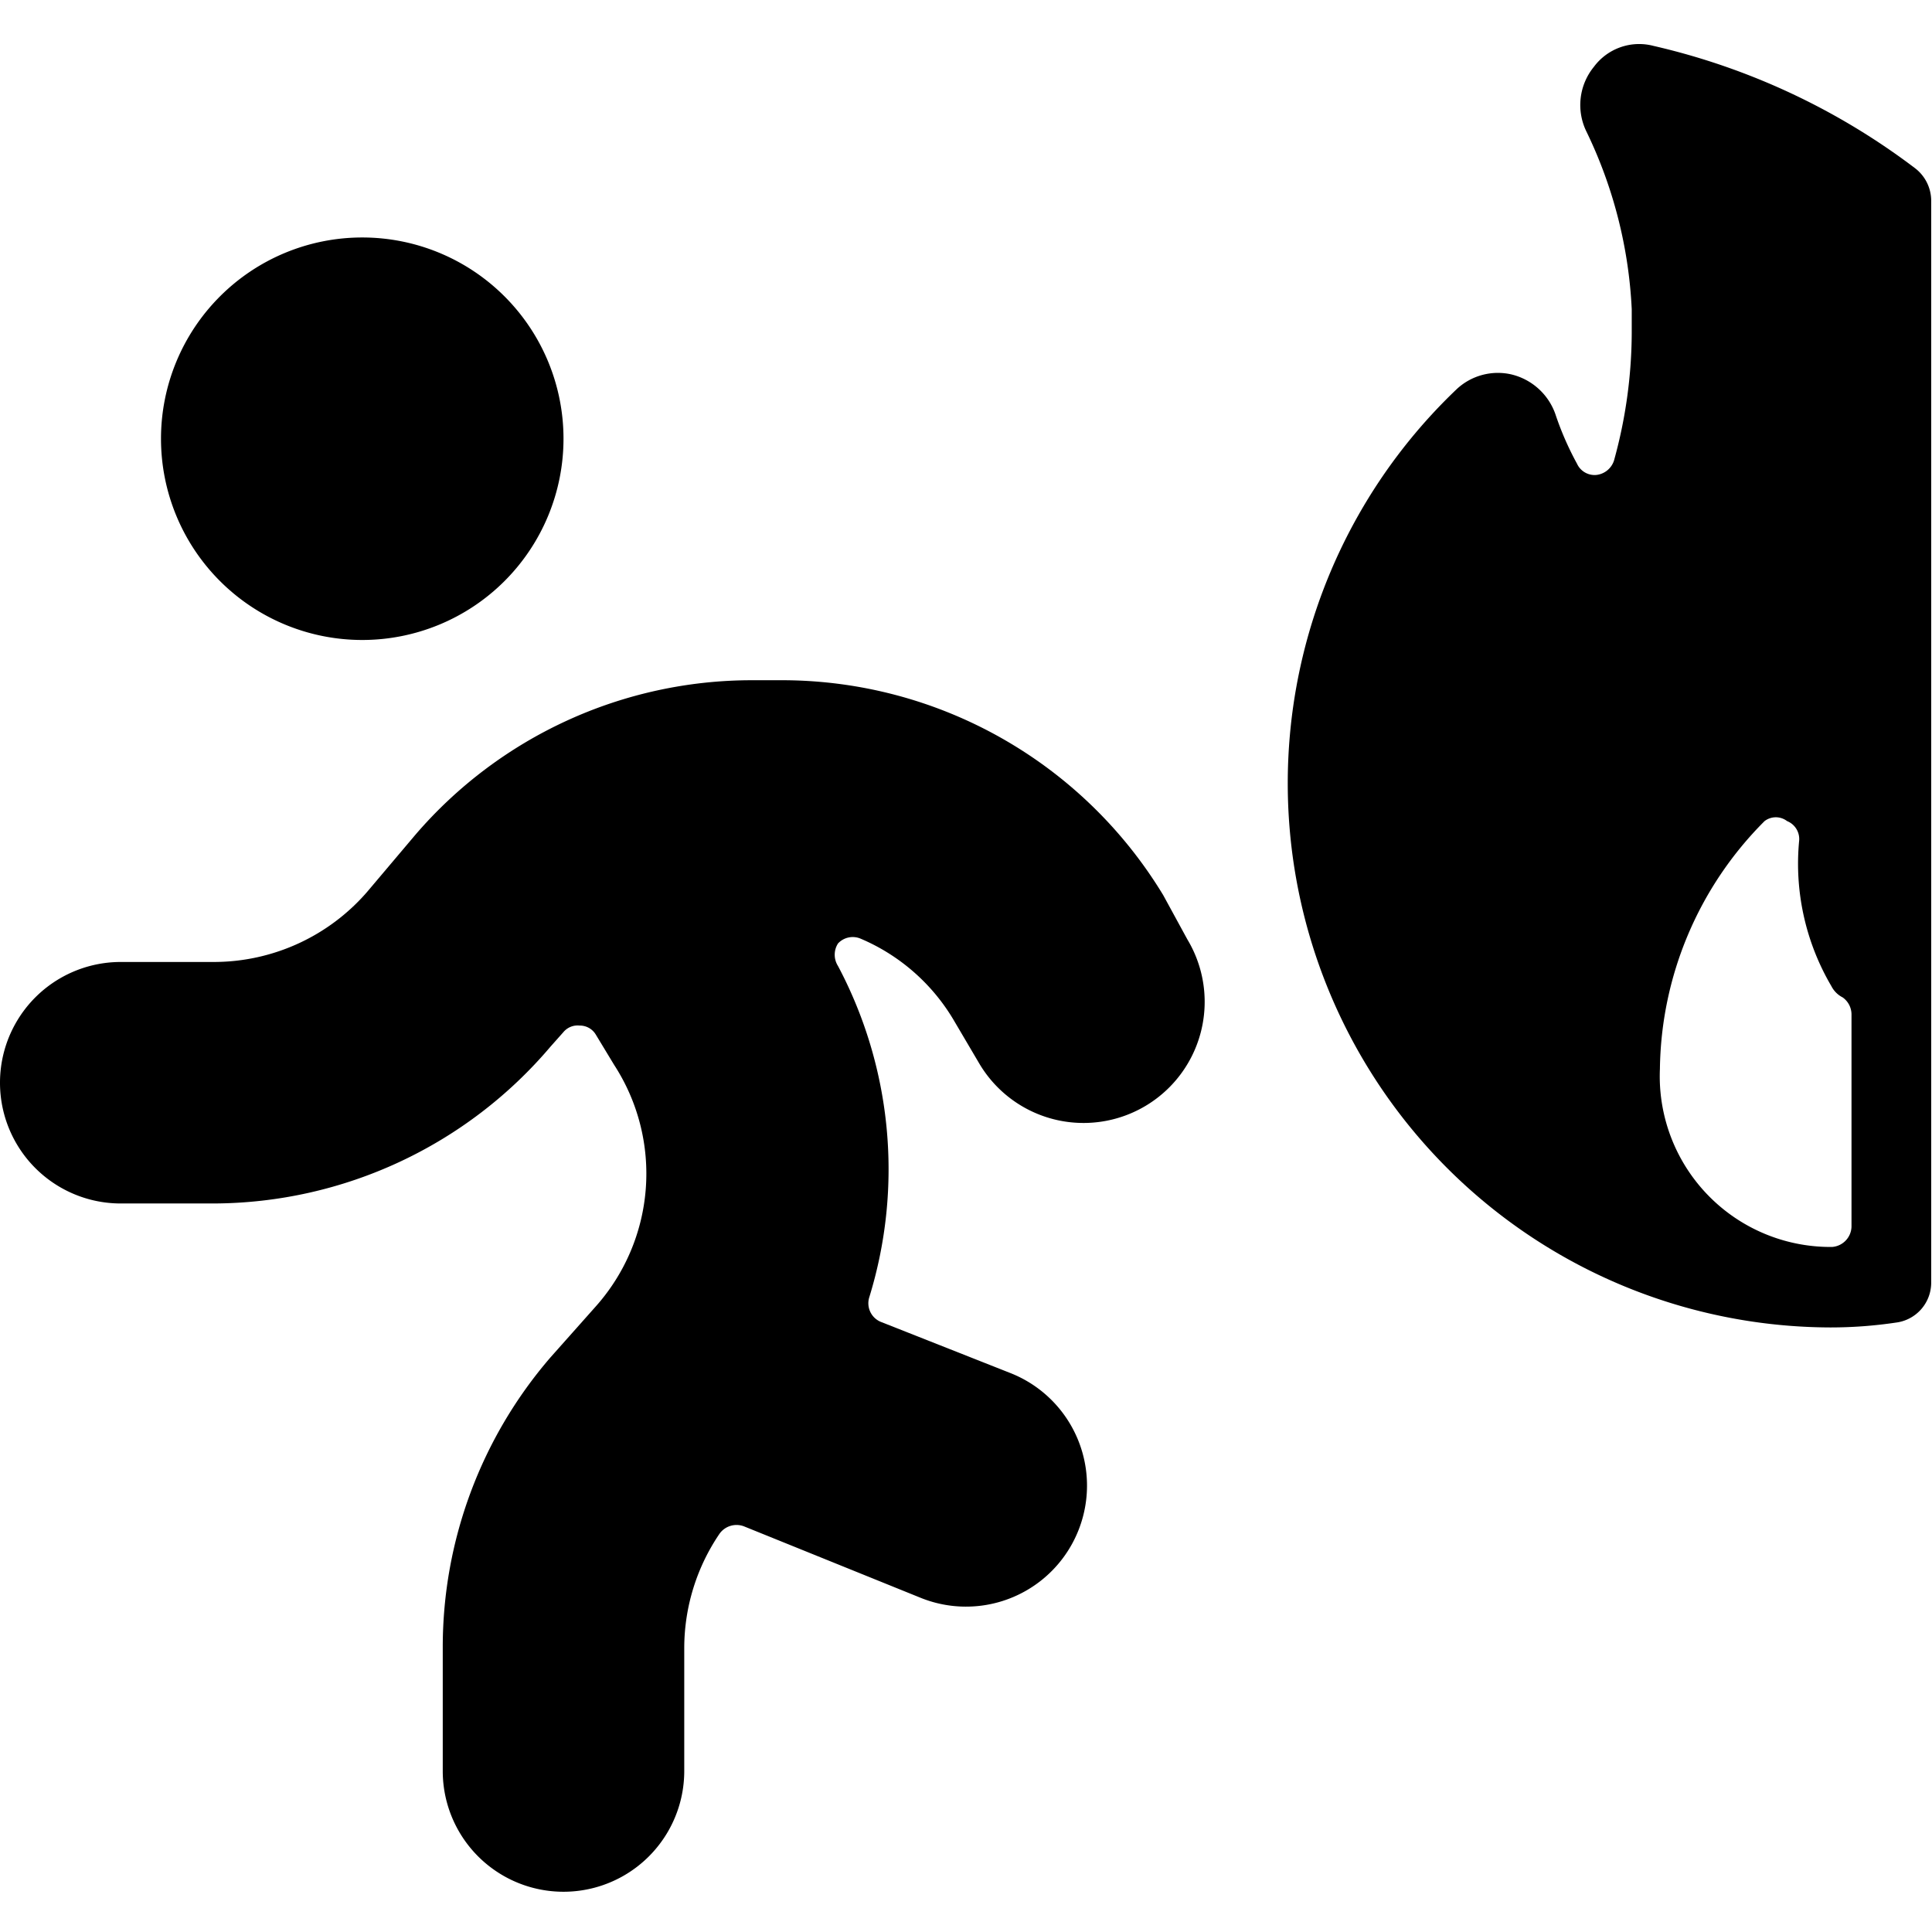
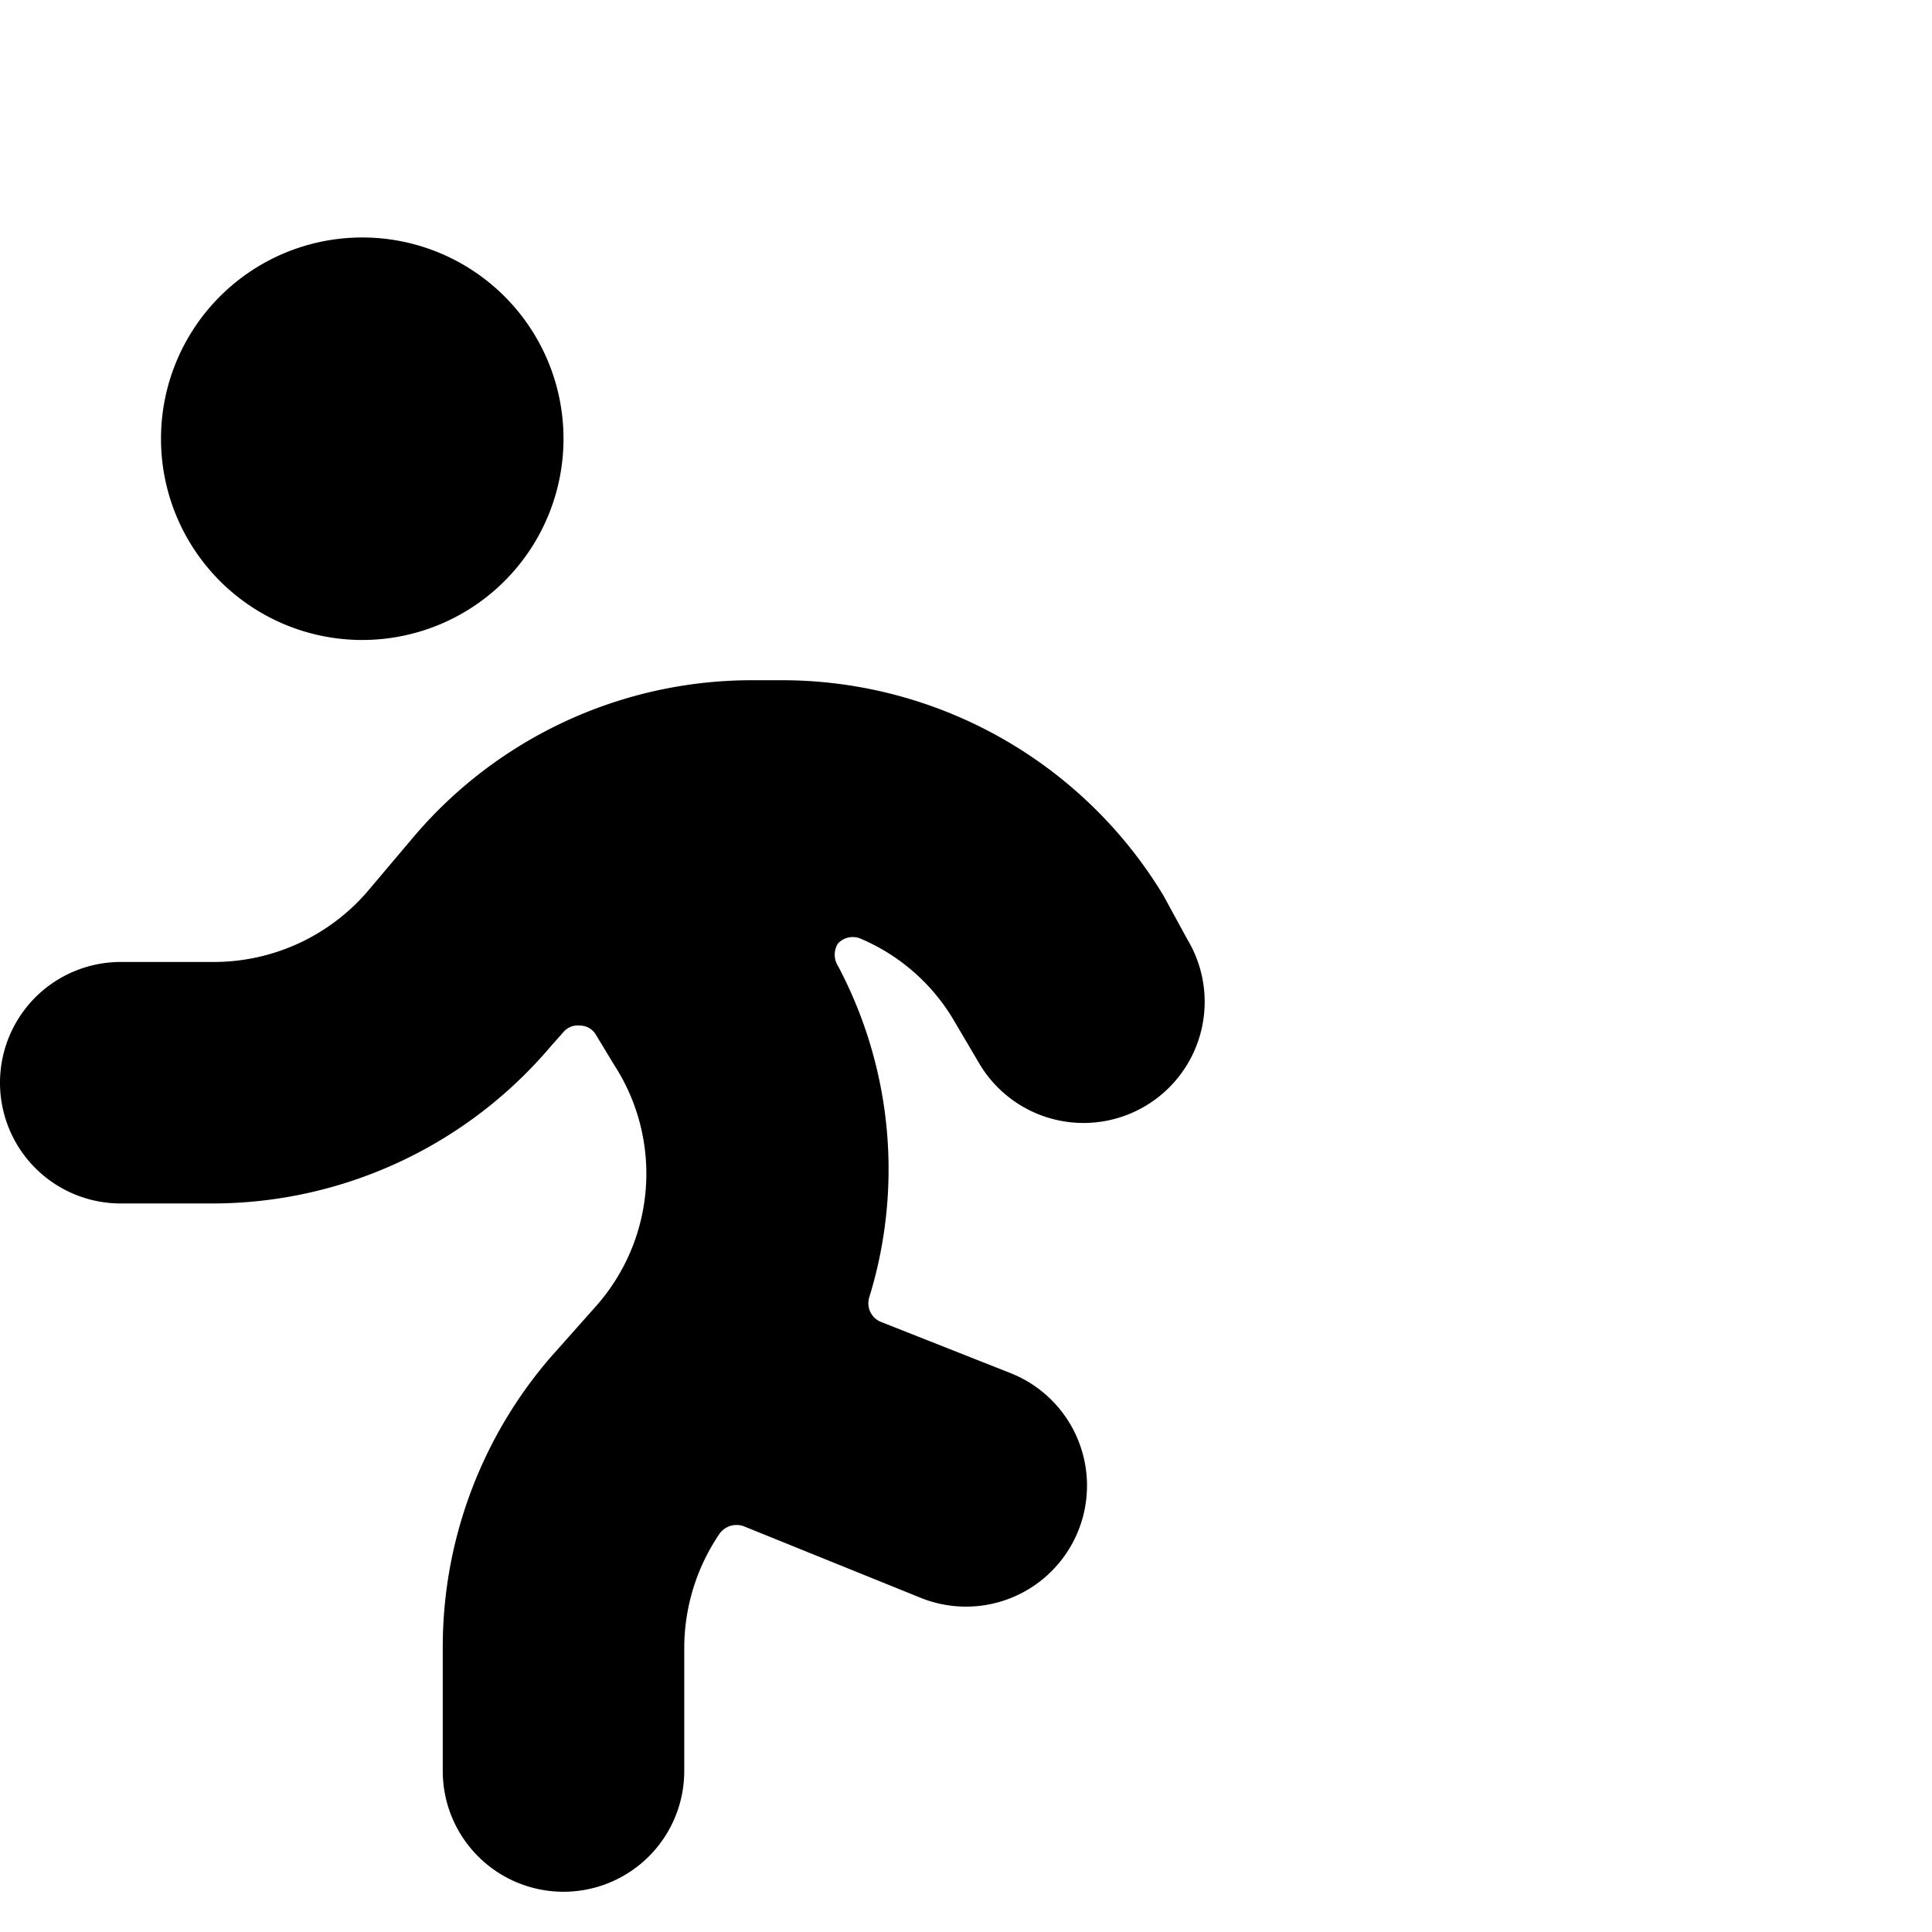
<svg xmlns="http://www.w3.org/2000/svg" viewBox="0 0 24 24">
  <g>
-     <path d="M20.54 0.57a0.7 0.7 0 0 0 -0.74 0.26 0.75 0.75 0 0 0 -0.09 0.81 5.68 5.68 0 0 1 0.56 2.2l0 0.3a6 6 0 0 1 -0.22 1.58 0.26 0.26 0 0 1 -0.22 0.18 0.24 0.24 0 0 1 -0.24 -0.14 3.76 3.76 0 0 1 -0.27 -0.62 0.77 0.77 0 0 0 -0.55 -0.49 0.75 0.75 0 0 0 -0.67 0.18 6.76 6.76 0 0 0 4.64 11.66 5.52 5.52 0 0 0 0.81 -0.06 0.5 0.5 0 0 0 0.44 -0.49V2.49a0.51 0.51 0 0 0 -0.2 -0.4A8.54 8.54 0 0 0 20.54 0.57ZM23 15.24a0.26 0.26 0 0 1 -0.24 0.25 2.12 2.12 0 0 1 -2.14 -2.21 4.43 4.43 0 0 1 1.3 -3.08 0.23 0.23 0 0 1 0.28 0 0.24 0.24 0 0 1 0.15 0.24 3 3 0 0 0 0.4 1.81 0.32 0.32 0 0 0 0.14 0.14 0.26 0.26 0 0 1 0.11 0.21Z" fill="#000000" stroke-width="1" />
    <path d="M2 5.45a2.5 2.5 0 1 0 5 0 2.5 2.5 0 1 0 -5 0" fill="#000000" stroke-width="1" />
    <path d="M14.45 11.12a5.54 5.54 0 0 0 -4.71 -2.67h-0.4a5.51 5.51 0 0 0 -4.18 1.92l-0.6 0.71a2.52 2.52 0 0 1 -1.9 0.87H1.5a1.5 1.5 0 0 0 0 3h1.16A5.51 5.51 0 0 0 6.84 13l0.16 -0.18a0.23 0.23 0 0 1 0.2 -0.08 0.23 0.23 0 0 1 0.2 0.11l0.23 0.38a2.48 2.48 0 0 1 -0.23 3l-0.56 0.63a5.51 5.51 0 0 0 -1.34 3.6V22a1.5 1.5 0 0 0 3 0v-1.54a2.53 2.53 0 0 1 0.44 -1.41 0.26 0.26 0 0 1 0.3 -0.09l2.2 0.89a1.5 1.5 0 0 0 1.12 -2.79l-1.62 -0.64a0.25 0.25 0 0 1 -0.14 -0.31 5.39 5.39 0 0 0 -0.39 -4.11 0.26 0.26 0 0 1 0 -0.28 0.25 0.25 0 0 1 0.28 -0.06 2.46 2.46 0 0 1 1.15 1l0.33 0.56a1.5 1.5 0 0 0 2.58 -1.55Z" fill="#000000" stroke-width="1" />
  </g>
</svg>